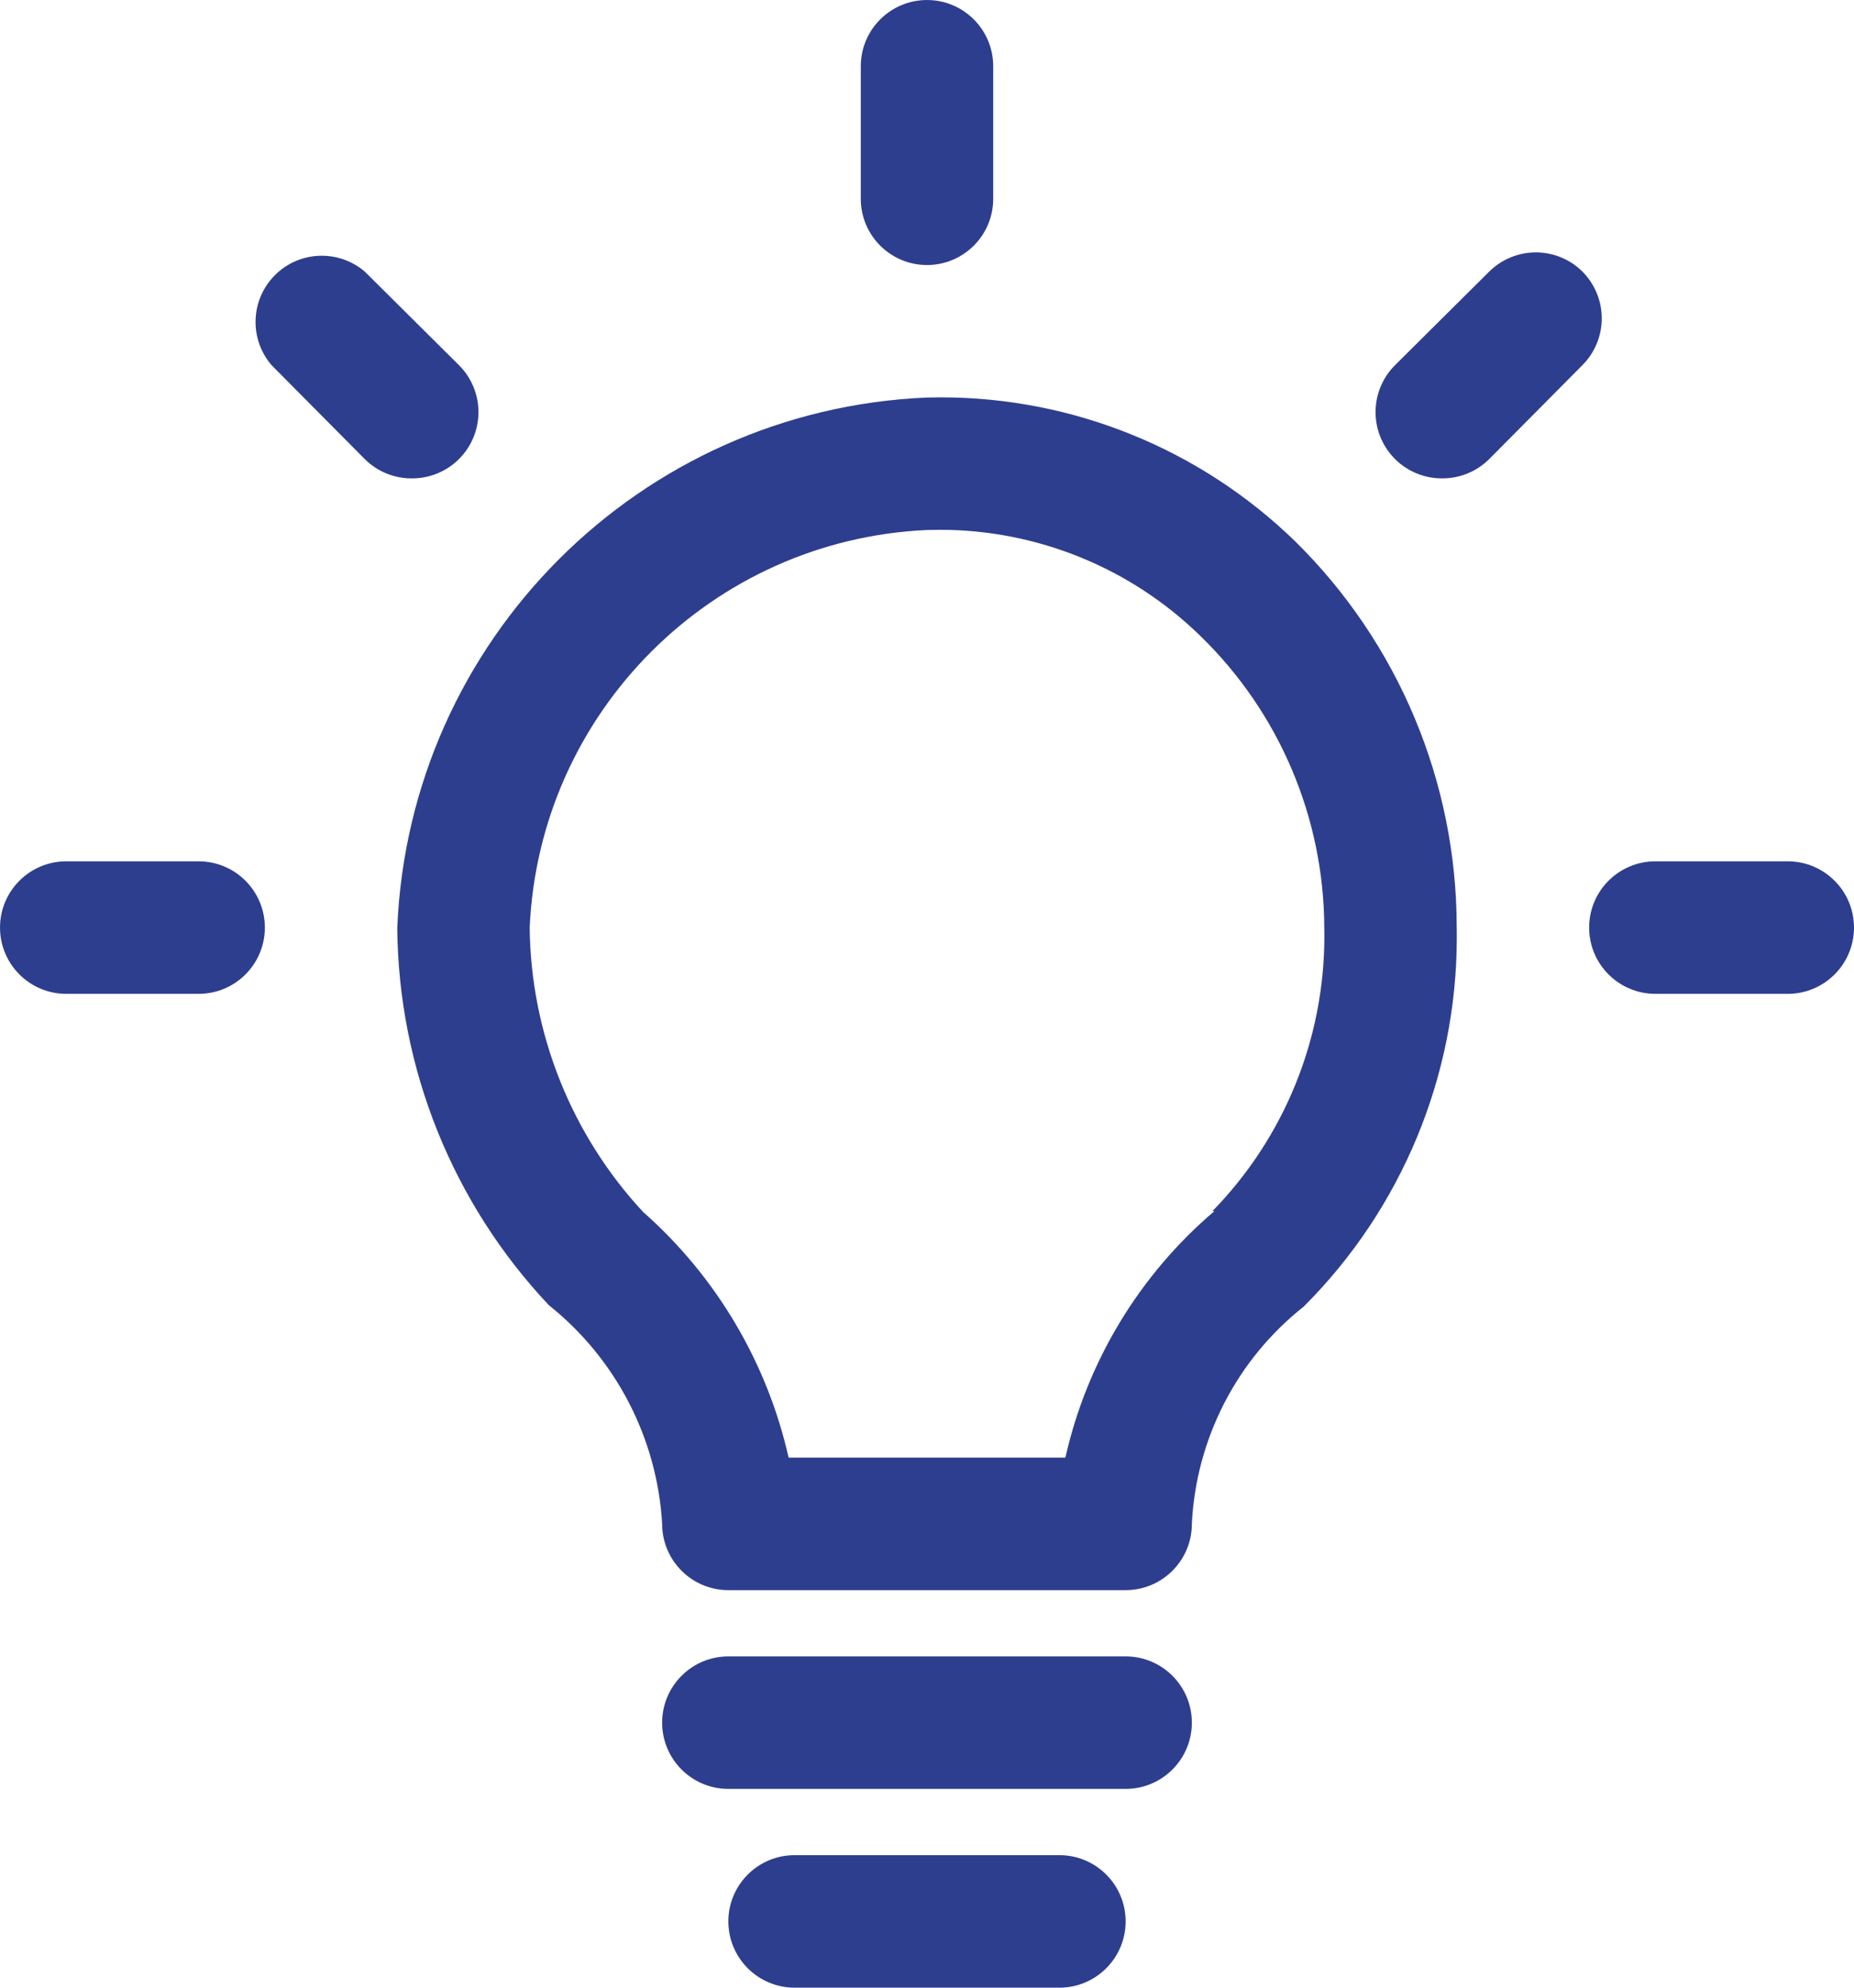
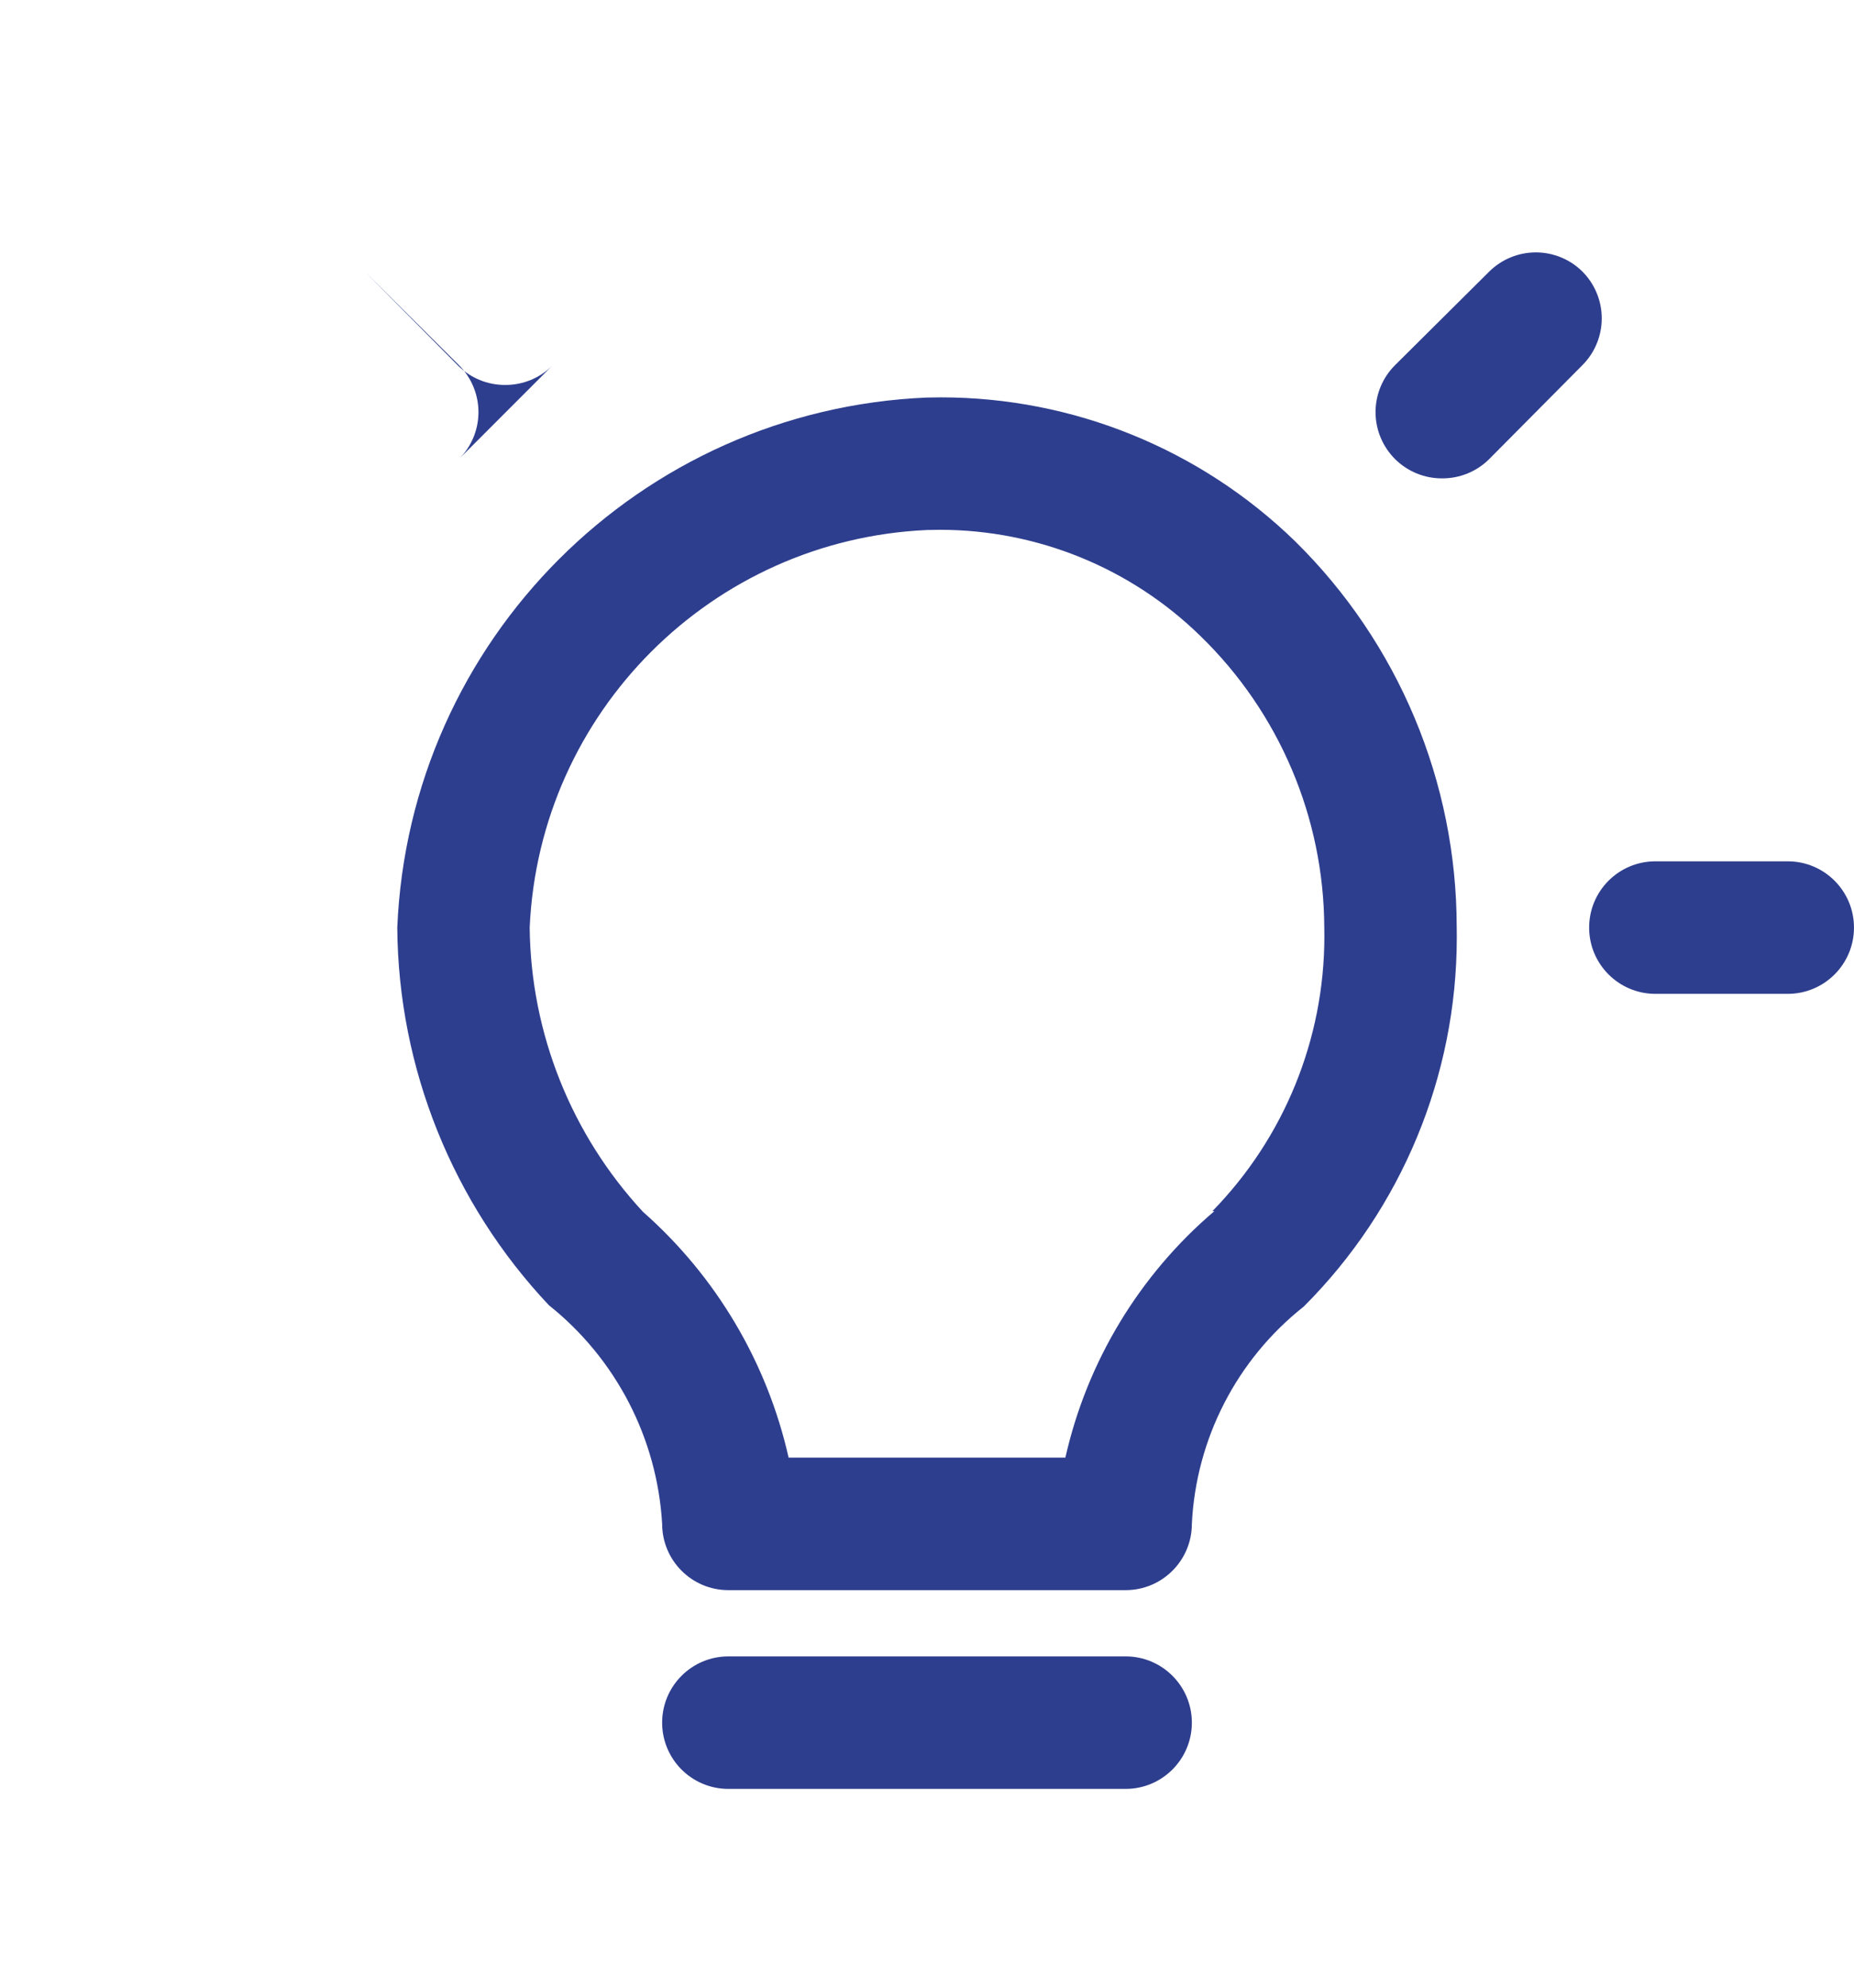
<svg xmlns="http://www.w3.org/2000/svg" xml:space="preserve" width="46.359mm" height="49.67mm" version="1.1" style="shape-rendering:geometricPrecision; text-rendering:geometricPrecision; image-rendering:optimizeQuality; fill-rule:evenodd; clip-rule:evenodd" viewBox="0 0 1160.4 1243.28">
  <defs>
    <style type="text/css">
   
    .fil0 {fill:#2E3E8E;fill-rule:nonzero}
   
  </style>
  </defs>
  <g id="Vrstva_x0020_1">
    <g id="_1917362780880">
      <path class="fil0" d="M580.2 248.66c-179.83,7.56 -323.98,151.71 -331.55,331.56 0.64,87.87 34.6,172.28 94.9,236.2 41.95,33.44 67.76,83.18 70.88,136.76 0,22.9 18.56,41.45 41.44,41.45l248.66 0c22.88,0 41.44,-18.56 41.44,-41.44 2.62,-53.28 28.18,-102.88 70.04,-135.94 61.26,-61.17 95.78,-144.27 95.78,-230.88 0,-2.03 -0.04,-4.18 -0.04,-6.17 -0.02,-0.09 -0.02,-0.17 -0.02,-0.25 0,-90.73 -36.46,-177.75 -101.11,-241.36 -59.32,-57.67 -138.91,-90.04 -221.68,-90.04 -2.91,0 -5.86,0.04 -8.73,0.12l-0.02 0.01zm179.86 508.91c-46.92,39.9 -79.69,94.06 -93.25,154.16l-173.23 0.01c-13.42,-59.54 -45.37,-113.4 -91.16,-153.75 -44.86,-48.37 -70.22,-111.81 -70.9,-177.81 6.05,-134.66 114,-242.61 248.68,-248.66 2.64,-0.07 5.4,-0.13 8.08,-0.13 60.93,0 119.52,23.87 163.08,66.46 49.29,47.84 77.27,113.63 77.49,182.35 0.03,1.8 0.06,3.66 0.06,5.49 0,64.24 -25.17,125.98 -70.09,171.89l1.23 -0.01z" />
      <path class="fil0" d="M704.53 1036.07l-248.66 0c-22.88,0 -41.44,18.56 -41.44,41.44 0,22.89 18.56,41.44 41.44,41.44l248.66 0c22.88,0 41.44,-18.56 41.44,-41.44 0,-22.88 -18.56,-41.44 -41.44,-41.44l0 0z" />
-       <path class="fil0" d="M663.08 1160.4l-165.77 0c-22.88,0 -41.44,18.56 -41.44,41.44 0,22.88 18.56,41.44 41.44,41.44l165.77 0c22.88,0 41.44,-18.56 41.44,-41.44 0,-22.89 -18.56,-41.44 -41.44,-41.44l0 0z" />
-       <path class="fil0" d="M580.2 165.77c22.89,0 41.44,-18.56 41.44,-41.44l0 -82.88c0,-22.89 -18.56,-41.44 -41.44,-41.44 -22.88,0 -41.44,18.56 -41.44,41.44l0 82.88c0,22.89 18.56,41.44 41.44,41.44z" />
-       <path class="fil0" d="M124.33 538.76l-82.88 0c-22.89,0 -41.44,18.56 -41.44,41.44 0,22.88 18.56,41.44 41.44,41.44l82.88 0c22.89,0 41.44,-18.56 41.44,-41.44 0,-22.89 -18.56,-41.44 -41.44,-41.44l0 0z" />
      <path class="fil0" d="M1118.95 538.76l-82.88 0c-22.89,0 -41.44,18.56 -41.44,41.44 0,22.88 18.56,41.44 41.44,41.44l82.88 0c22.89,0 41.44,-18.56 41.44,-41.44 0,-22.89 -18.56,-41.44 -41.44,-41.44z" />
      <path class="fil0" d="M990.48 169.92c-7.75,-7.71 -18.27,-12.05 -29.22,-12.05 -10.94,0 -21.46,4.34 -29.22,12.05l-58.84 58.43c-7.84,7.77 -12.26,18.38 -12.26,29.42 0,11.05 4.42,21.65 12.26,29.43 7.76,7.69 18.25,12.02 29.18,12.02 0.08,0 0.16,0 0.24,0 0.08,0 0.17,0 0.24,0 10.93,0 21.43,-4.33 29.18,-12.02l58.43 -58.85c7.72,-7.75 12.05,-18.27 12.05,-29.22 0,-10.94 -4.34,-21.46 -12.05,-29.22l0 0z" />
-       <path class="fil0" d="M287.2 287.2c7.84,-7.77 12.26,-18.37 12.26,-29.42 0,-11.05 -4.42,-21.65 -12.26,-29.43l-58.85 -58.43c-7.51,-6.43 -17.07,-9.96 -26.96,-9.96 -22.88,0 -41.44,18.56 -41.44,41.44 0,9.89 3.54,19.45 9.97,26.96l58.43 58.85c7.76,7.69 18.25,12.02 29.18,12.02 0.08,0 0.16,0 0.24,0 0.08,0 0.17,0 0.24,0 10.93,0 21.43,-4.33 29.18,-12.02l0 0z" />
+       <path class="fil0" d="M287.2 287.2c7.84,-7.77 12.26,-18.37 12.26,-29.42 0,-11.05 -4.42,-21.65 -12.26,-29.43l-58.85 -58.43l58.43 58.85c7.76,7.69 18.25,12.02 29.18,12.02 0.08,0 0.16,0 0.24,0 0.08,0 0.17,0 0.24,0 10.93,0 21.43,-4.33 29.18,-12.02l0 0z" />
    </g>
  </g>
</svg>